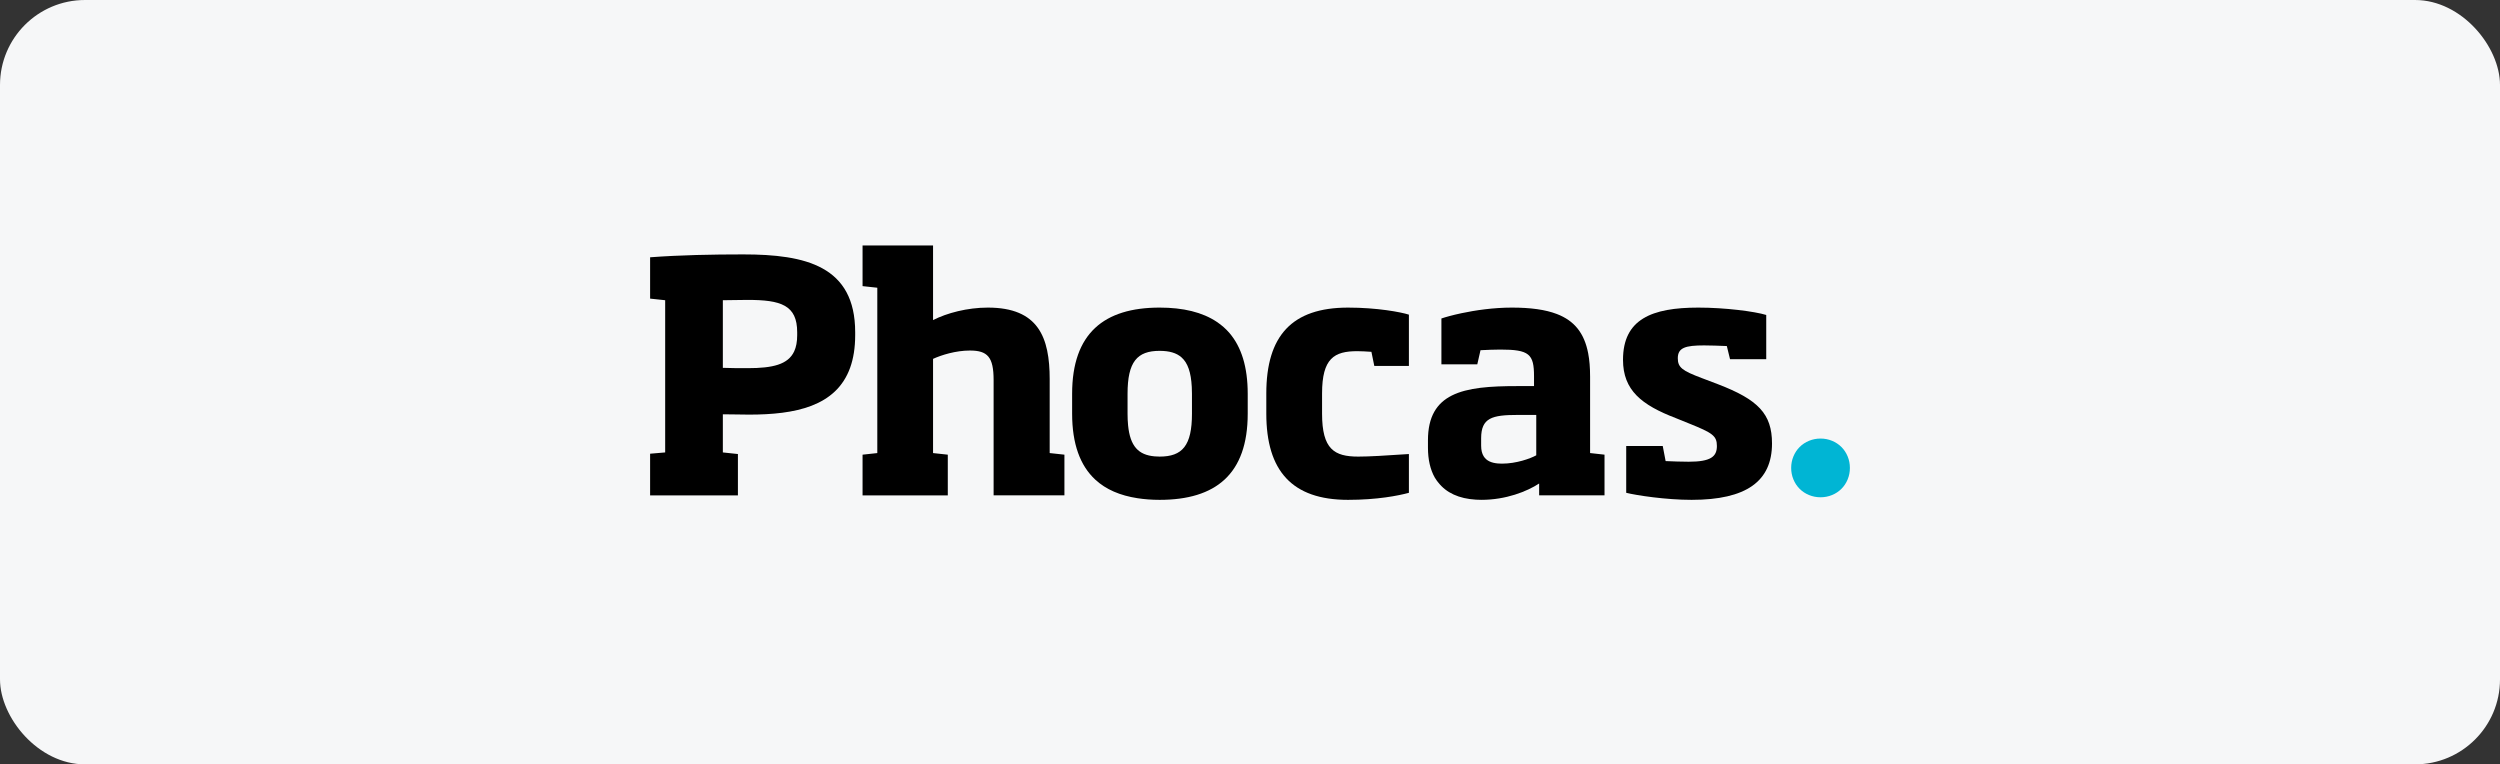
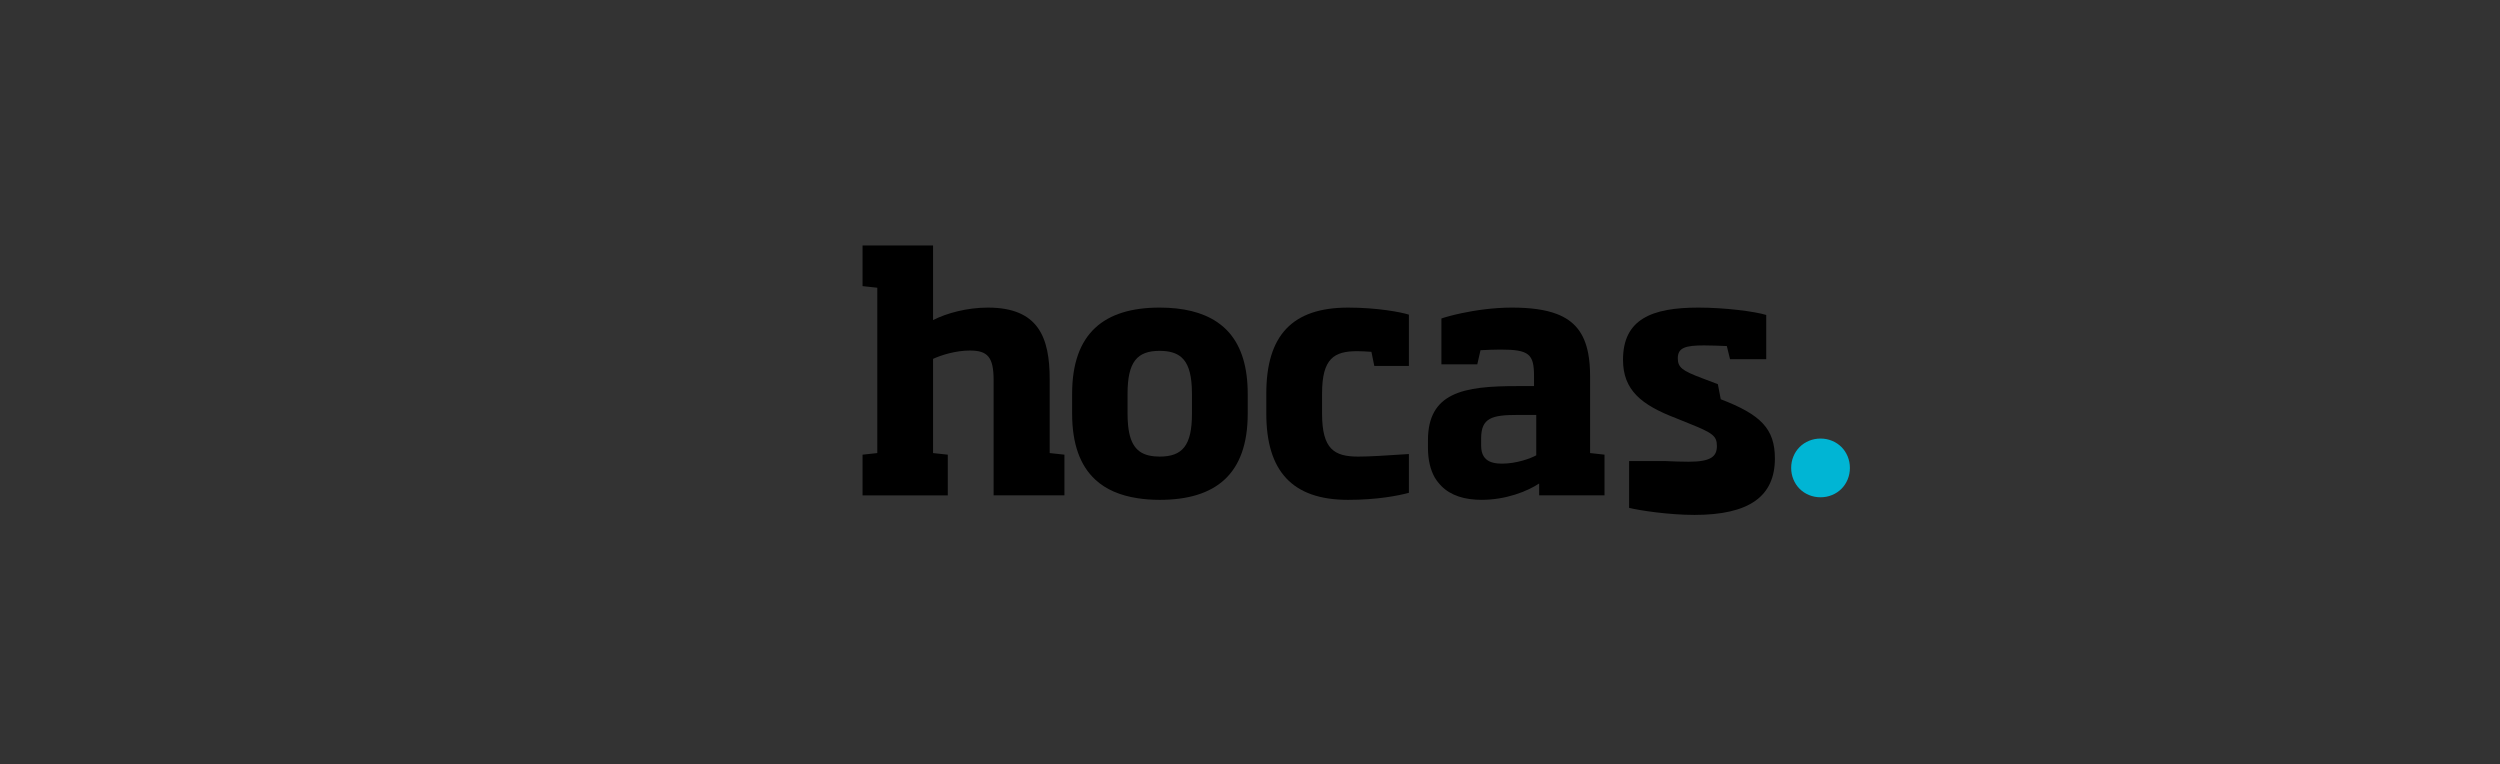
<svg xmlns="http://www.w3.org/2000/svg" viewBox="0 0 786.107 240.348">
  <rect x="0" y="0" width="786.107" height="240.348" fill="#333333" stroke="none" />
-   <rect fill="#f6f7f8" height="240.348" rx="26.732" width="786.107" />
  <path d="m563.222 147.134c0-1.27.234-2.474.702-3.613.468-1.137 1.119-2.123 1.957-2.96.836-.836 1.821-1.488 2.96-1.957 1.137-.467 2.341-.702 3.613-.702 1.27 0 2.474.235 3.613.702 1.137.469 2.122 1.121 2.96 1.957.836.837 1.489 1.823 1.957 2.96.468 1.138.702 2.343.702 3.613 0 1.271-.234 2.475-.702 3.613-.468 1.138-1.121 2.124-1.957 2.96-.837.837-1.823 1.49-2.96 1.957-1.138.467-2.343.702-3.613.702-1.271 0-2.475-.235-3.613-.702-1.138-.467-2.124-1.119-2.96-1.957-.837-.836-1.489-1.821-1.957-2.96-.468-1.137-.702-2.341-.702-3.613" fill="#00b5d4" />
-   <path d="m233.743 79.995c-9.774 0-19.849.201-29.32.907v12.997l4.736.505v47.859l-4.736.404v13.098h27.608v-12.998l-2.265-.241-2.471-.263v-11.99c3.123 0 5.542.101 8.262.101 14.386 0 27.379-2.522 31.771-14.772 1.022-2.849 1.579-6.223 1.579-10.216v-.907c0-20.856-15.618-24.483-35.164-24.483zm1.41 35.769c-2.721 0-5.44 0-7.859-.101v-21.259c2.419 0 5.138-.101 7.758-.101 10.48 0 15.618 1.611 15.618 10.176v.907c0 2.062-.315 3.734-.941 5.09-1.914 4.142-6.755 5.289-14.575 5.289z" />
  <path d="m330.068 119.29c0-13.199-3.527-22.57-19.447-22.57-6.448 0-12.897 1.713-17.229 3.929v-23.475h-22.166v12.796l4.635.503v51.99l-4.635.505v12.796h26.801v-12.796l-4.635-.505v-29.621c2.62-1.209 7.154-2.62 11.588-2.62 5.54 0 7.455 2.015 7.455 9.269v36.272h22.267v-12.796l-4.635-.505v-23.173z" />
  <path d="m382.63 101.219c-4.552-3.056-10.601-4.498-18.002-4.498-17.43 0-27.506 8.06-27.506 27.103v6.247c0 9.555 2.54 16.342 7.27 20.736 3.357 3.118 7.834 5.013 13.277 5.85 2.172.334 4.483.517 6.96.517 17.633 0 27.708-8.06 27.708-27.103v-6.247c0-8.444-1.99-14.719-5.733-19.099-1.155-1.351-2.489-2.509-3.973-3.505zm-7.826 28.852c0 10.075-3.023 13.502-10.176 13.502-.549 0-1.064-.029-1.565-.072-5.079-.436-7.699-3.165-8.346-9.773-.109-1.11-.166-2.321-.166-3.656v-6.247c0-10.076 3.023-13.502 10.076-13.502 3.018 0 5.293.62 6.924 2.082 1.943 1.742 2.962 4.695 3.194 9.265.035.685.058 1.395.058 2.155z" />
  <path d="m398.182 123.722v6.349c0 17.935 8.06 27.103 25.693 27.103 9.169 0 15.819-1.309 19.144-2.216v-12.192c-7.558.505-12.493.807-15.92.807-7.557 0-11.385-2.317-11.385-13.502v-6.349c0-11.083 3.829-13.299 11.083-13.299 1.108 0 3.023.1 4.434.201l.907 4.434h10.882v-16.121c-2.52-.806-9.975-2.216-19.144-2.216-17.633 0-25.693 8.866-25.693 27.002z" />
-   <path d="m540.167 120.801-5.038-1.914c-6.146-2.317-7.556-3.325-7.556-6.247 0-3.324 2.417-4.03 8.262-4.03 1.813 0 4.836.101 7.153.201l1.008 4.131h11.385v-13.904c-3.628-1.109-12.897-2.317-21.36-2.317-14.61 0-23.678 3.626-23.678 16.423 0 9.572 5.844 14.206 16.625 18.337l4.231 1.713c7.255 2.922 8.666 3.829 8.666 7.053 0 3.325-1.915 4.937-8.867 4.937-2.419 0-4.836-.101-7.254-.201l-.907-4.736h-11.487v14.711c3.224.806 12.495 2.216 20.555 2.216 17.229 0 25.29-5.844 25.29-17.733 0-9.37-4.433-13.804-17.028-18.641z" />
+   <path d="m540.167 120.801-5.038-1.914c-6.146-2.317-7.556-3.325-7.556-6.247 0-3.324 2.417-4.03 8.262-4.03 1.813 0 4.836.101 7.153.201l1.008 4.131h11.385v-13.904c-3.628-1.109-12.897-2.317-21.36-2.317-14.61 0-23.678 3.626-23.678 16.423 0 9.572 5.844 14.206 16.625 18.337l4.231 1.713c7.255 2.922 8.666 3.829 8.666 7.053 0 3.325-1.915 4.937-8.867 4.937-2.419 0-4.836-.101-7.254-.201h-11.487v14.711c3.224.806 12.495 2.216 20.555 2.216 17.229 0 25.29-5.844 25.29-17.733 0-9.37-4.433-13.804-17.028-18.641z" />
  <path d="m499.991 118.282c0-2.684-.194-5.074-.602-7.198-1.207-6.288-4.294-10.215-9.835-12.342-3.618-1.388-8.265-2.022-14.147-2.022-5.85 0-11.542.848-15.849 1.763-2.814.598-5.043 1.224-6.317 1.662v14.408h11.284l1.008-4.433c2.216-.101 4.131-.201 6.247-.201 9.068 0 10.58 1.41 10.58 8.362v3.123h-5.34c-8.37 0-15.517.456-20.498 2.961-4.733 2.379-7.513 6.607-7.513 14.067v2.317c0 3.805.742 6.929 2.139 9.408.206.366.447.698.683 1.036.127.182.276.341.411.515 2.542 3.268 6.523 5.093 11.843 5.408.571.034 1.151.057 1.751.057 7.658 0 14.307-2.62 18.136-5.138v3.728h20.555v-12.796l-4.535-.505v-24.181zm-16.927 24.887c-1.814 1.008-6.246 2.62-10.781 2.62-.448 0-.879-.018-1.294-.055-1.99-.174-3.565-.812-4.454-2.251-.003-.005-.007-.01-.011-.015-.505-.824-.791-1.904-.791-3.322v-2.317c0-6.448 3.427-7.355 11.487-7.355h5.844v12.696z" />
</svg>